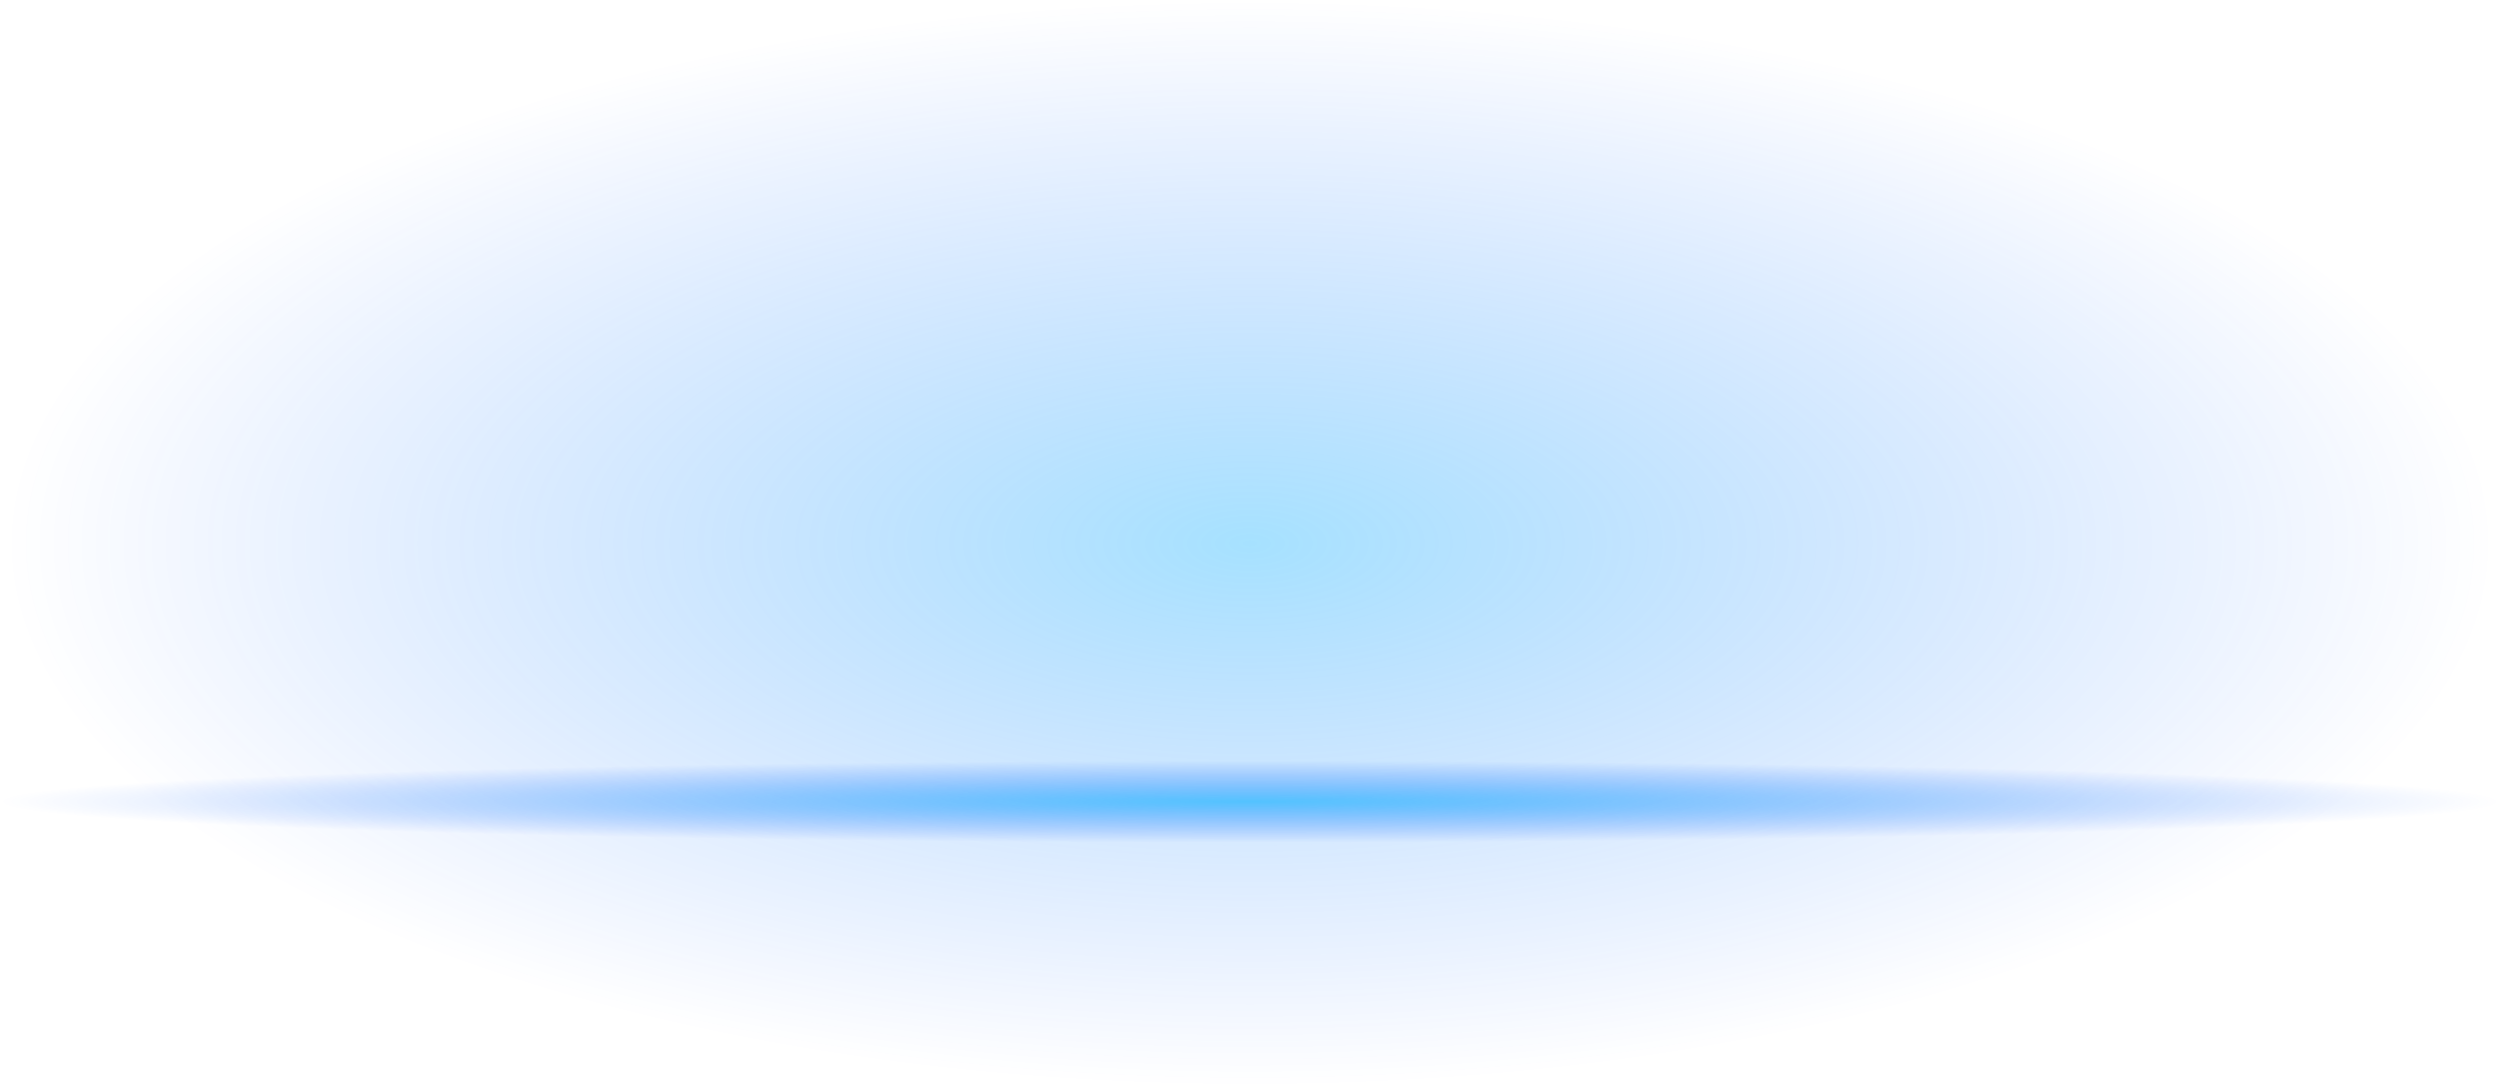
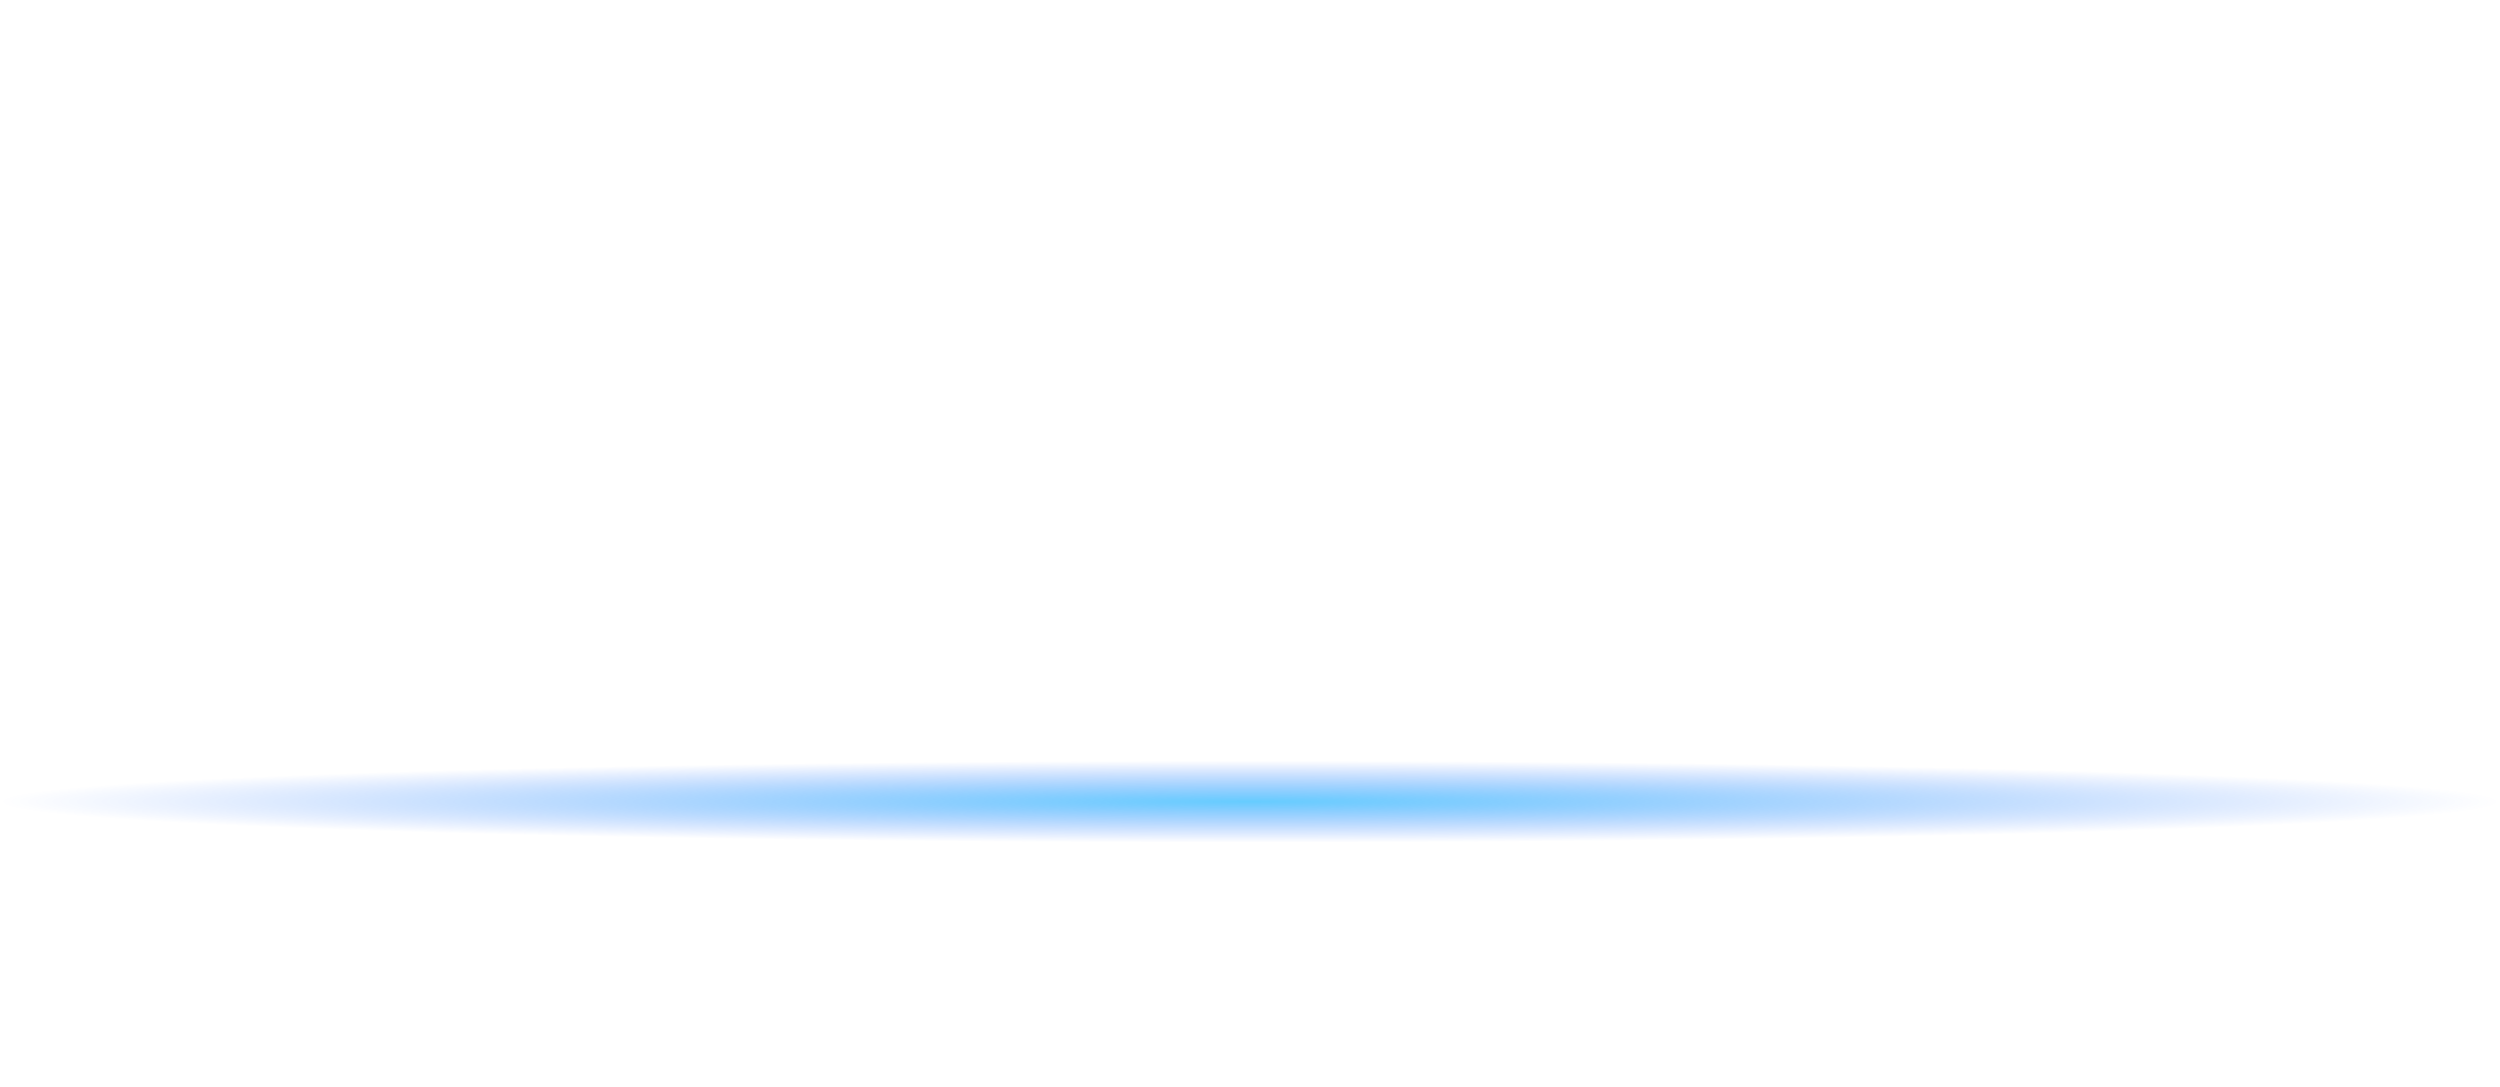
<svg xmlns="http://www.w3.org/2000/svg" version="1.1" id="Selected_Items" x="0px" y="0px" width="460px" height="200px" viewBox="0 0 460 200" enable-background="new 0 0 460 200" xml:space="preserve">
  <radialGradient id="SVGID_1_" cx="230" cy="100" r="100" gradientTransform="matrix(1.192488e-008 -1 2.291 2.732139e-008 0.887 330)" gradientUnits="userSpaceOnUse">
    <stop offset="0" style="stop-color:#00AAFF;stop-opacity:0.349" />
    <stop offset="1" style="stop-color:#004FFF;stop-opacity:0" />
  </radialGradient>
-   <rect fill-rule="evenodd" clip-rule="evenodd" fill="url(#SVGID_1_)" width="460" height="200" />
  <radialGradient id="SVGID_2_" cx="230" cy="147.5" r="7.537" gradientTransform="matrix(1.192488e-008 -1 30.527 3.640351e-007 -4272.786 377.5)" gradientUnits="userSpaceOnUse">
    <stop offset="0" style="stop-color:#00AAFF;stop-opacity:0.6" />
    <stop offset="1" style="stop-color:#004FFF;stop-opacity:0" />
  </radialGradient>
  <rect y="140" fill-rule="evenodd" clip-rule="evenodd" fill="url(#SVGID_2_)" width="460" height="15" />
</svg>